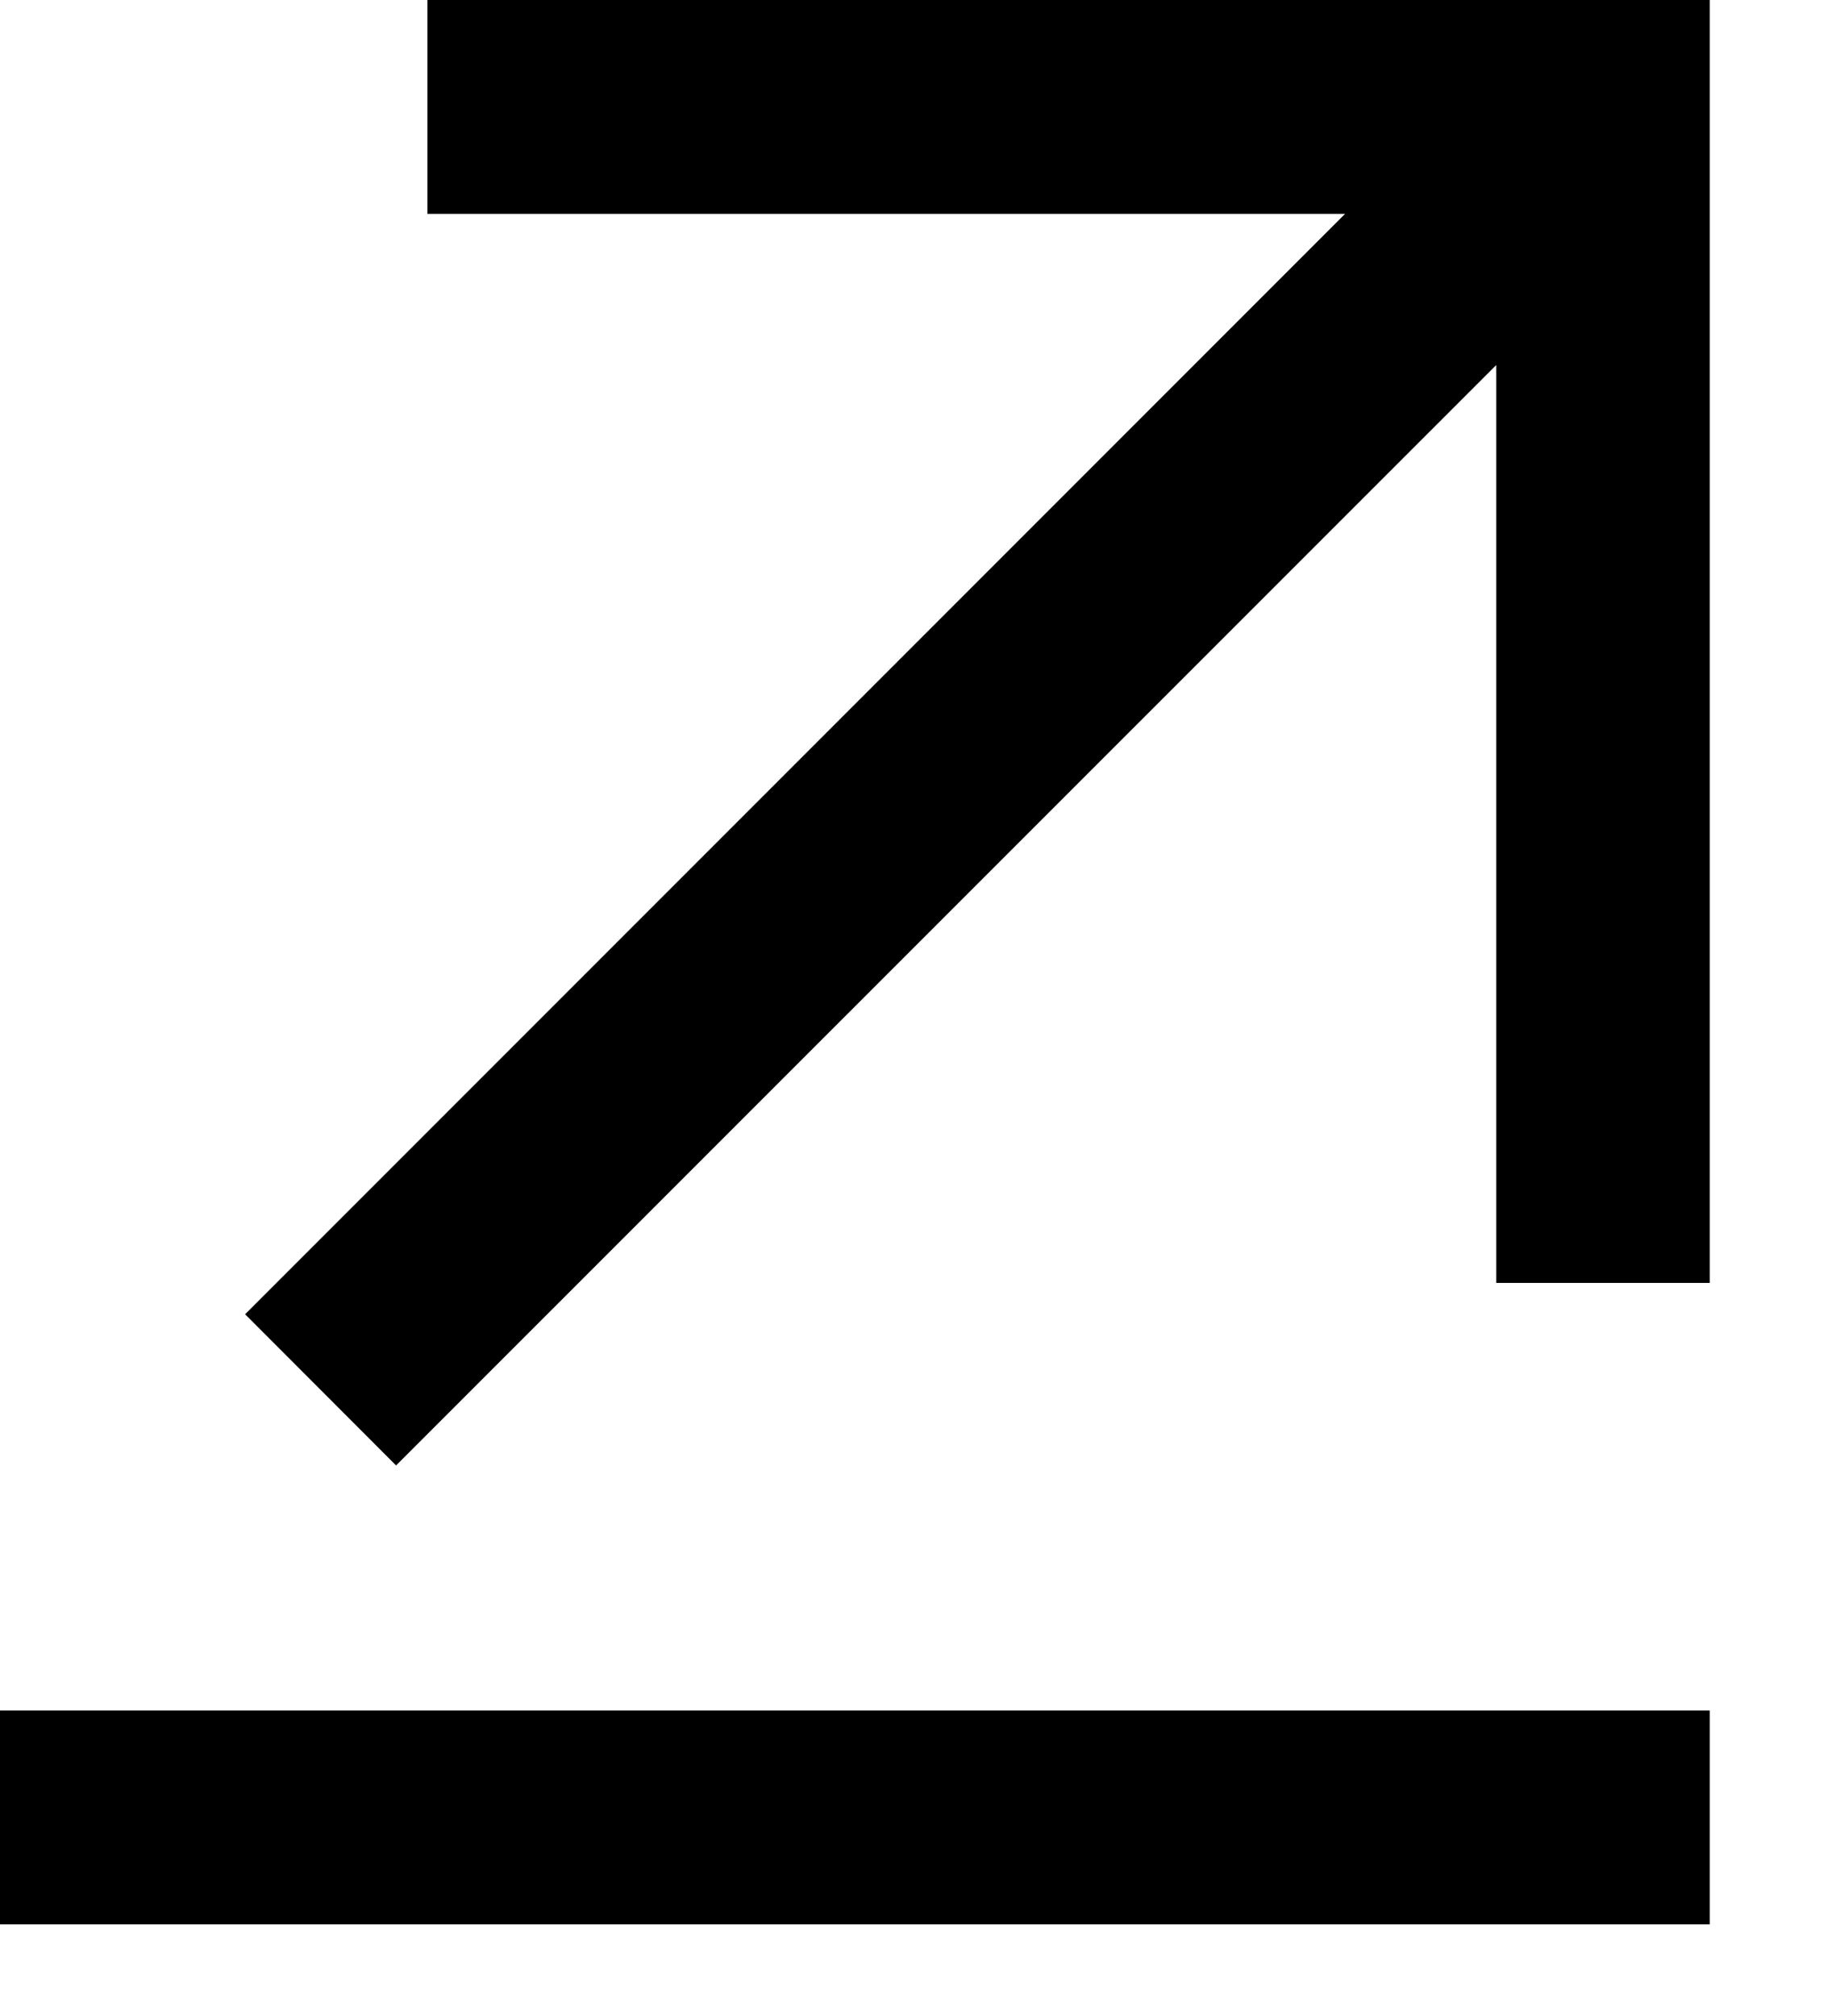
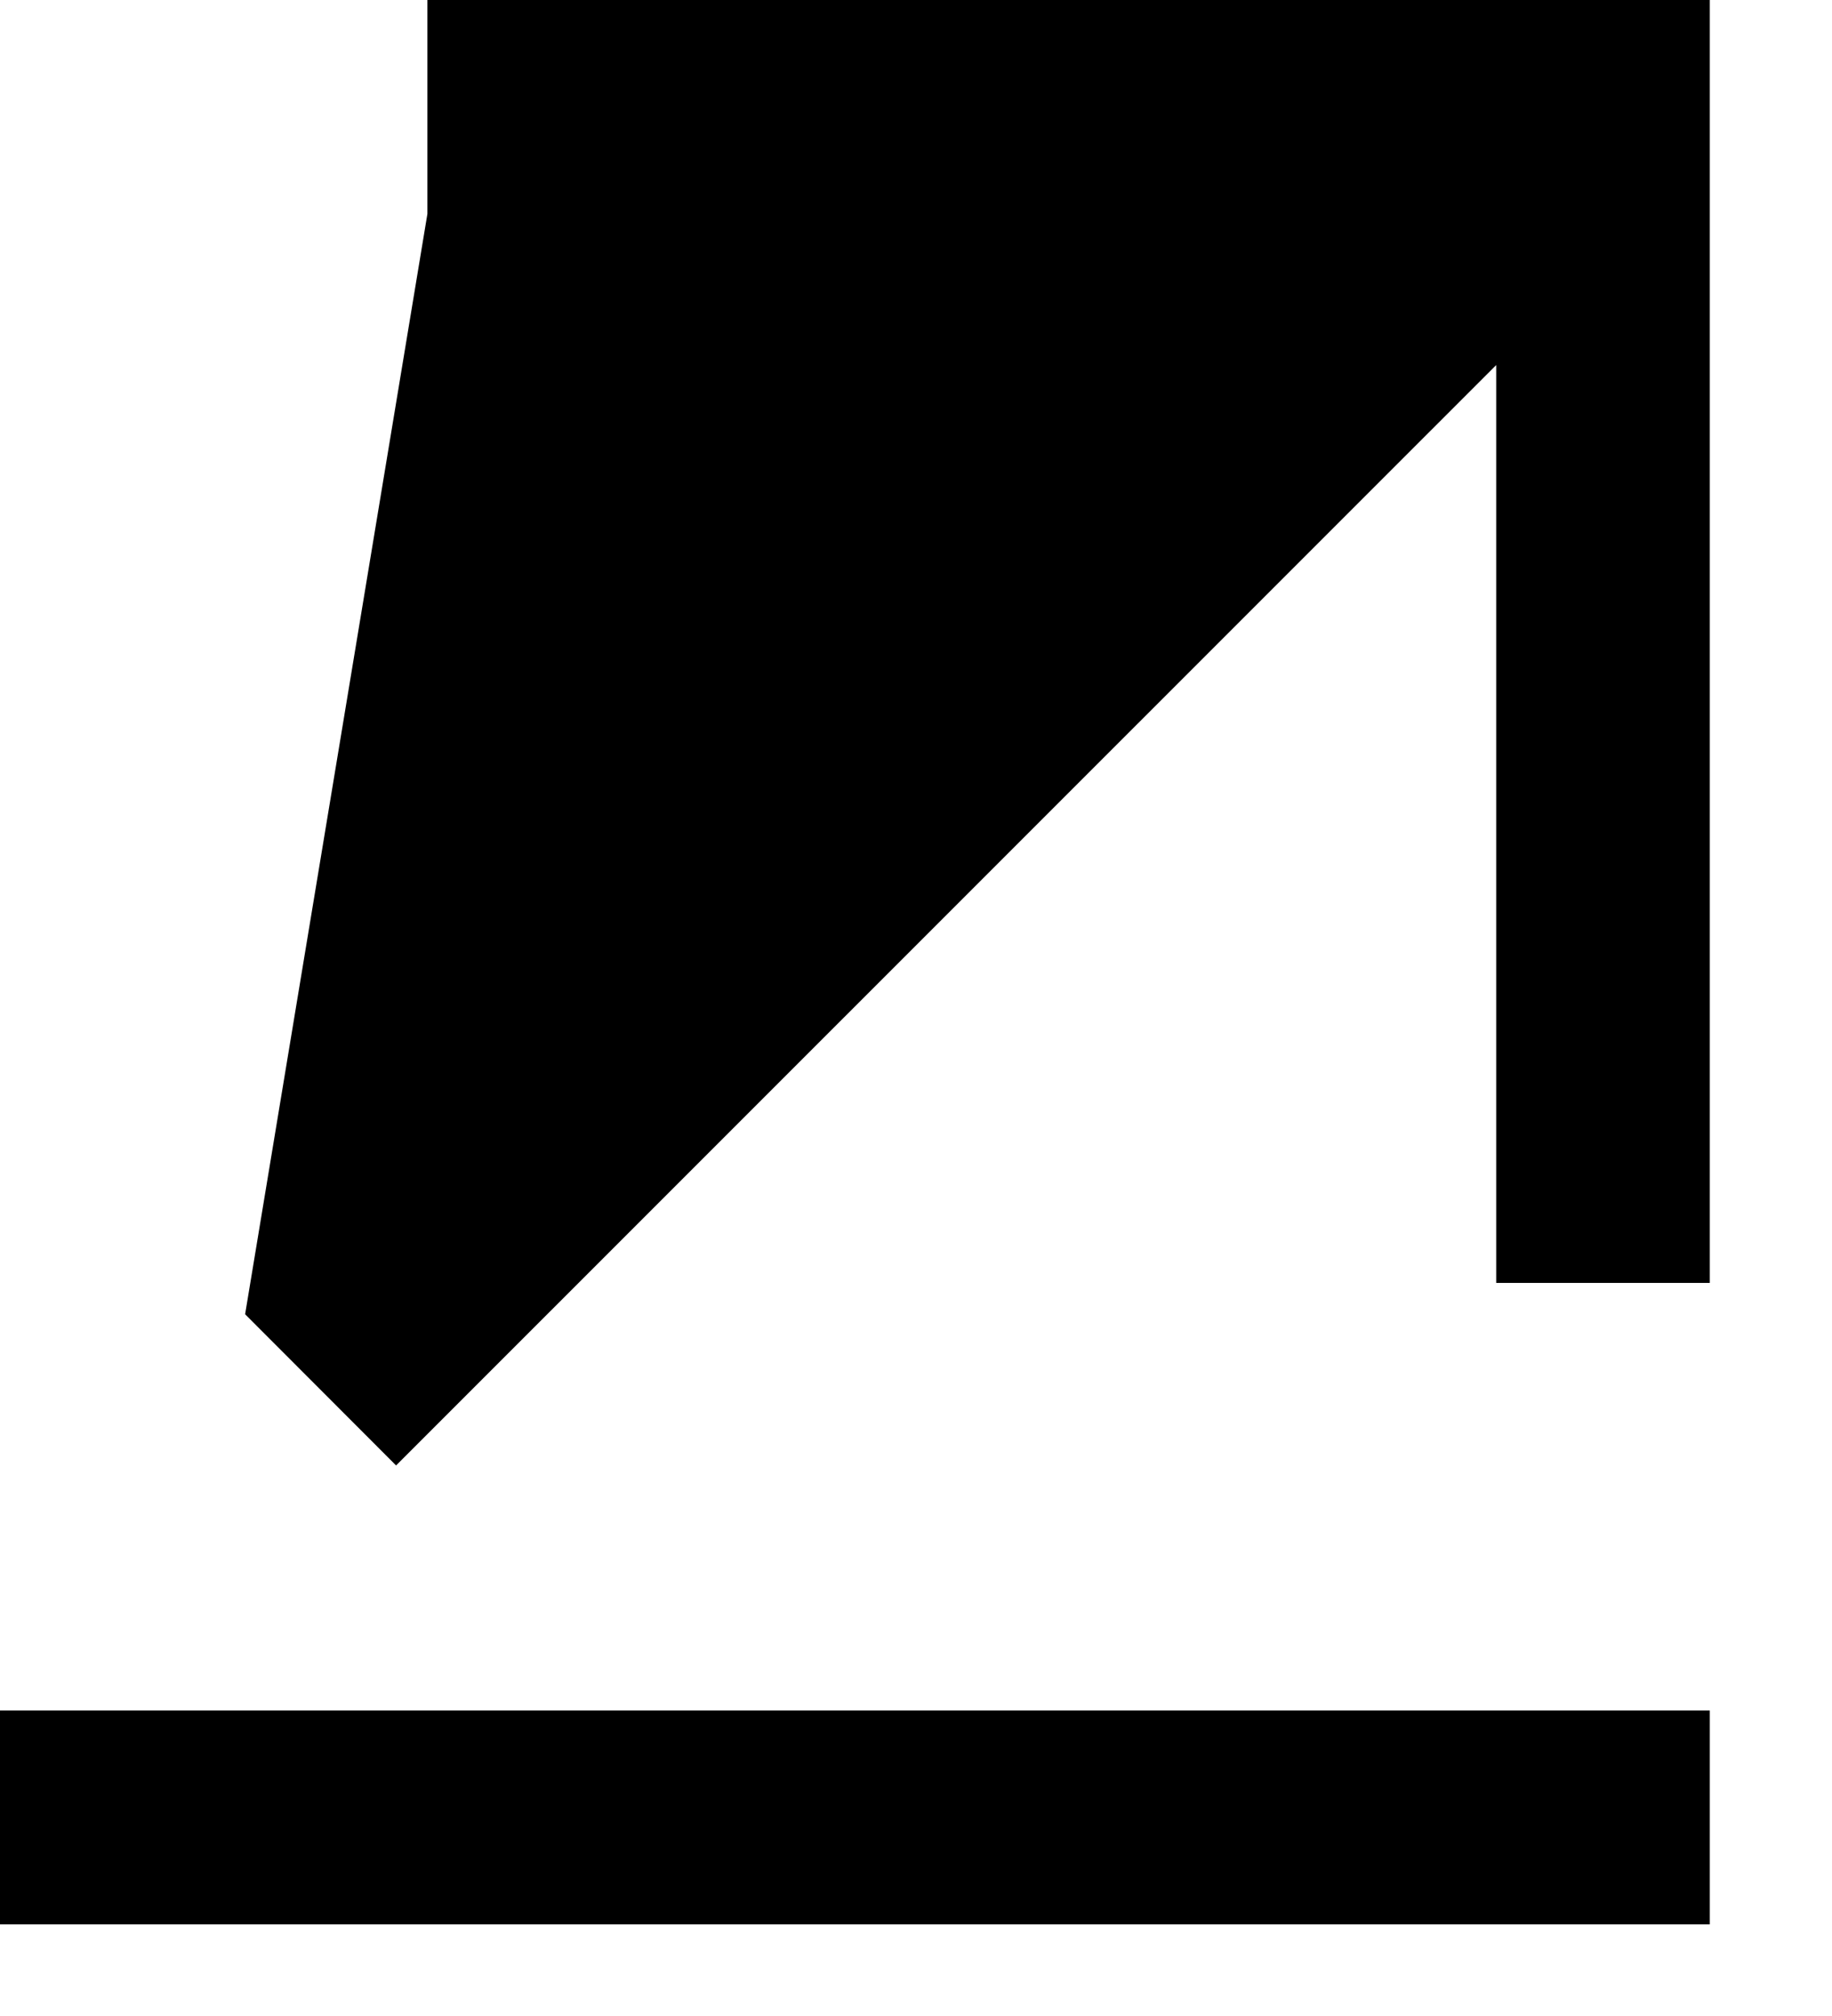
<svg xmlns="http://www.w3.org/2000/svg" width="10" height="11" viewBox="0 0 10 11" fill="none">
-   <path d="M8.167 1.992L8.167 7L9.333 7L9.333 1.05436e-06L2.333 4.42405e-07L2.333 1.167L7.342 1.167L1.338 7.171L2.162 7.996L8.167 1.992ZM9.333 9.333L1.01993e-07 9.333L0 10.5L9.333 10.5L9.333 9.333Z" fill="black" />
+   <path d="M8.167 1.992L8.167 7L9.333 7L9.333 1.05436e-06L2.333 4.42405e-07L2.333 1.167L1.338 7.171L2.162 7.996L8.167 1.992ZM9.333 9.333L1.01993e-07 9.333L0 10.5L9.333 10.5L9.333 9.333Z" fill="black" />
</svg>